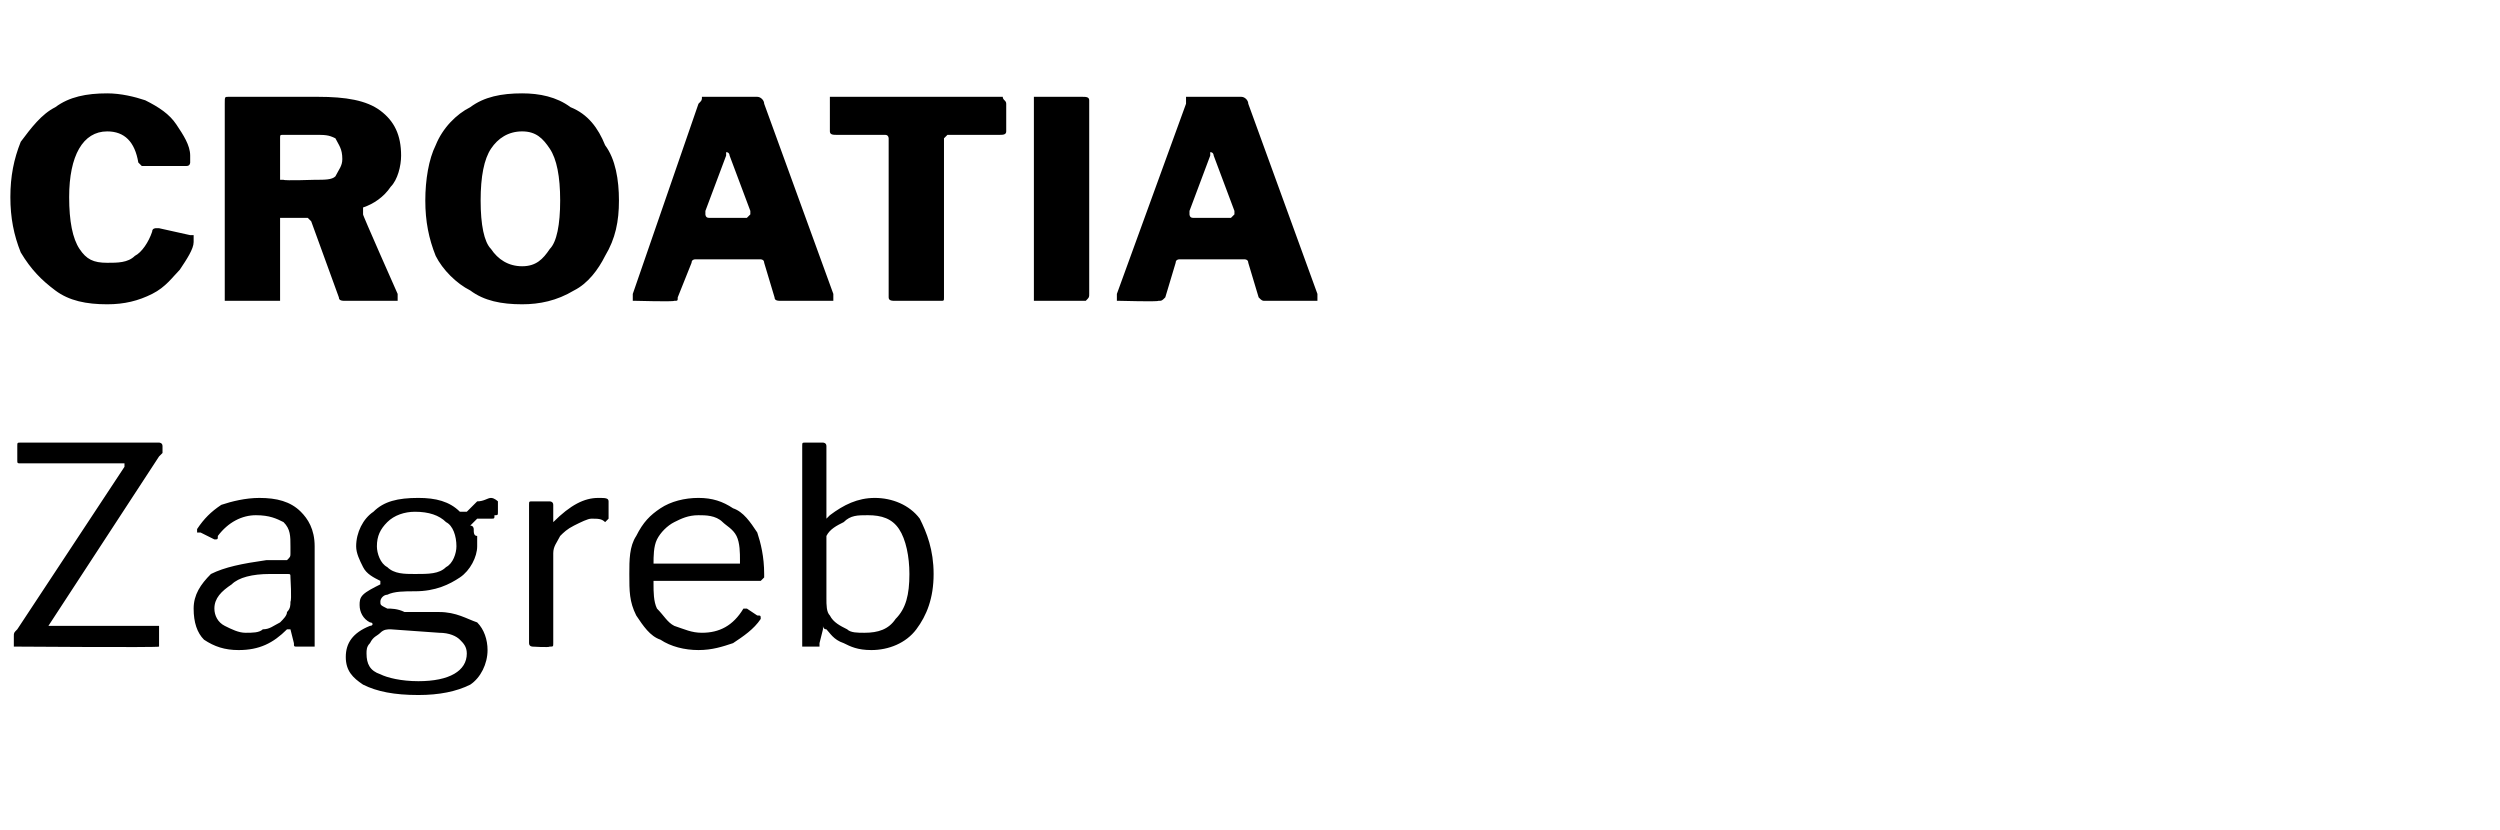
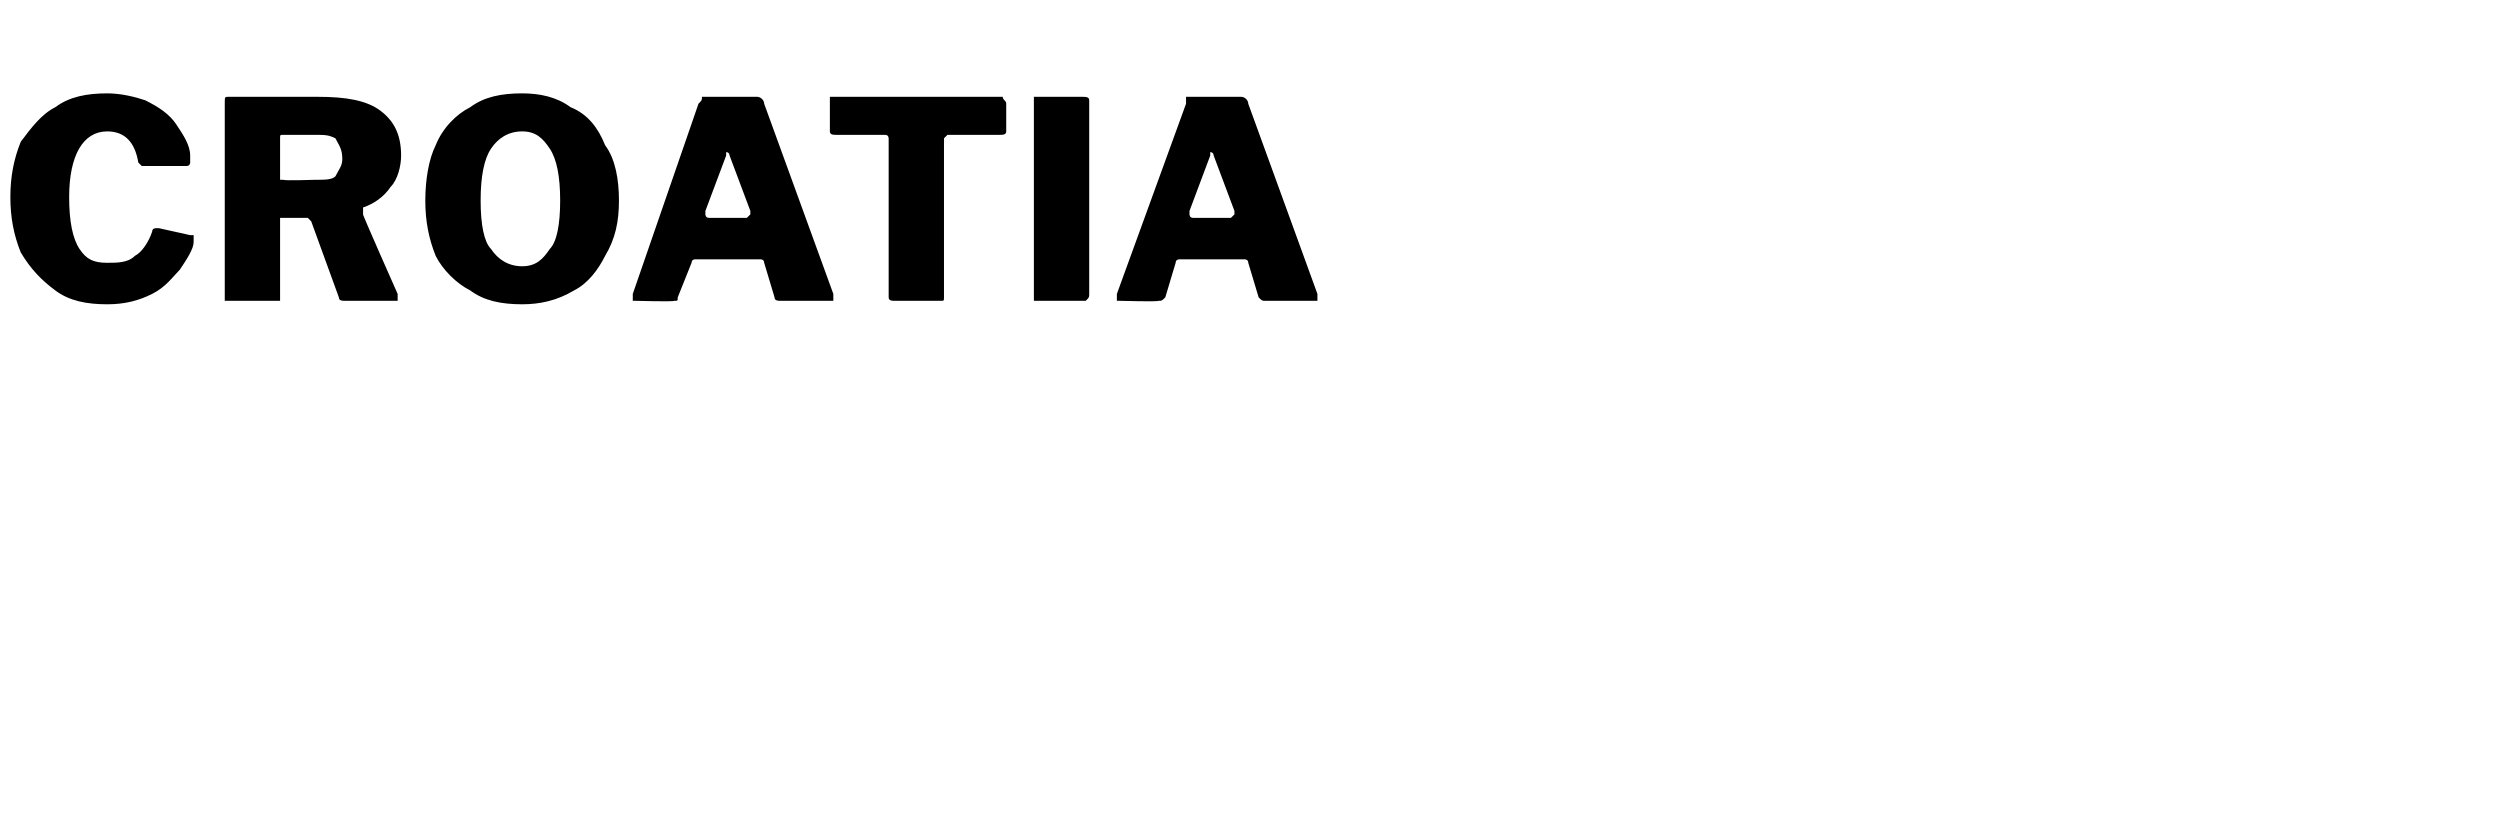
<svg xmlns="http://www.w3.org/2000/svg" version="1.1" width="72.3px" height="24px" viewBox="0 -1 72.3 24" style="top:-1px">
  <desc>CROATIA Zagreb</desc>
  <defs />
  <g id="Polygon40920">
-     <path d="m.5 17.7h-.1v-.3c0-.1 0-.1.1-.2l3.1-4.7v-.1h-3c-.1 0-.1 0-.1-.1v-.4c0-.1 0-.1.1-.1h4s.1 0 .1.1v.2l-.1.1l-3.2 4.9h3.2v.6c-.05.03-4.1 0-4.1 0c0 0-.02.03 0 0zm7.8-.5c-.4.4-.8.6-1.4.6c-.4 0-.7-.1-1-.3c-.2-.2-.3-.5-.3-.9c0-.4.2-.7.5-1c.4-.2.9-.3 1.6-.4h.6c.1-.1.1-.1.1-.2v-.2c0-.3 0-.5-.2-.7c-.2-.1-.4-.2-.8-.2c-.4 0-.8.2-1.1.6c0 .1 0 .1-.1.1l-.4-.2h-.1v-.1c.2-.3.4-.5.7-.7c.3-.1.7-.2 1.1-.2c.5 0 .9.1 1.2.4c.2.2.4.5.4 1v2.9h-.5c-.1 0-.1 0-.1-.1l-.1-.4h-.1zm.1-1.5c0-.1 0-.1-.1-.1h-.5c-.5 0-.9.1-1.1.3c-.3.2-.5.4-.5.7c0 .2.1.4.3.5c.2.1.4.2.6.2c.2 0 .4 0 .5-.1c.2 0 .3-.1.5-.2c.1-.1.2-.2.2-.3c.1-.1.1-.2.1-.3c.04-.04 0-.7 0-.7c0 0 .04 0 0 0zm5.8-2.3c.1 0 .2.1.2.1v.3c0 .1 0 .1-.1.1c0 .1 0 .1-.1.1h-.4l-.2.2c.1 0 .1.1.1.1c0 .1 0 .2.1.2v.3c0 .3-.2.7-.5.9c-.3.2-.7.4-1.3.4c-.3 0-.6 0-.8.1c-.1 0-.2.1-.2.2c0 .1 0 .1.2.2c.1 0 .3 0 .5.1h1c.5 0 .8.2 1.1.3c.2.2.3.5.3.8c0 .4-.2.8-.5 1c-.4.2-.9.3-1.5.3c-.7 0-1.2-.1-1.6-.3c-.3-.2-.5-.4-.5-.8c0-.4.2-.7.7-.9c.1 0 .1-.1 0-.1c-.2-.1-.3-.3-.3-.5c0-.1 0-.2.1-.3c.1-.1.3-.2.5-.3v-.1c-.2-.1-.4-.2-.5-.4c-.1-.2-.2-.4-.2-.6c0-.4.2-.8.5-1c.3-.3.7-.4 1.3-.4c.5 0 .9.1 1.2.4h.2l.3-.3c.2 0 .3-.1.4-.1zM12 15.6c.4 0 .7 0 .9-.2c.2-.1.3-.4.3-.6c0-.3-.1-.6-.3-.7c-.2-.2-.5-.3-.9-.3c-.3 0-.6.1-.8.3c-.2.2-.3.4-.3.7c0 .2.1.5.3.6c.2.2.5.2.8.2zm-.7 1.6c-.1 0-.2 0-.3.1c-.1.1-.2.1-.3.3c-.1.1-.1.2-.1.3c0 .3.1.5.4.6c.2.1.6.2 1.1.2c.9 0 1.4-.3 1.4-.8c0-.2-.1-.3-.2-.4c-.1-.1-.3-.2-.6-.2l-1.4-.1zm4.1.5s-.1 0-.1-.1v-4c0-.1 0-.1.1-.1h.5s.1 0 .1.1v.6v-.1c.5-.5.9-.7 1.3-.7c.2 0 .3 0 .3.1v.5l-.1.1c-.1-.1-.2-.1-.4-.1c-.1 0-.3.1-.5.2c-.2.1-.3.2-.4.3c-.1.2-.2.3-.2.5v2.6c0 .1 0 .1-.1.1c-.03.03-.5 0-.5 0c0 0 .03.03 0 0zm3.5-1.8c0 .2 0 .5.1.7c.2.2.3.4.5.5c.3.1.5.2.8.2c.5 0 .9-.2 1.2-.7h.1l.3.2c.1 0 .1 0 .1.1c-.2.3-.5.5-.8.7c-.3.1-.6.2-1 .2c-.4 0-.8-.1-1.1-.3c-.3-.1-.5-.4-.7-.7c-.2-.4-.2-.7-.2-1.2c0-.4 0-.8.2-1.1c.2-.4.4-.6.7-.8c.3-.2.7-.3 1.1-.3c.4 0 .7.1 1 .3c.3.1.5.4.7.7c.1.3.2.7.2 1.2v.1l-.1.1h-3.1v.1zm2.4-.6h.1v-.1c0-.2 0-.5-.1-.7c-.1-.2-.3-.3-.4-.4c-.2-.2-.5-.2-.7-.2c-.3 0-.5.1-.7.2c-.2.1-.4.3-.5.5c-.1.2-.1.5-.1.7h2.4zm2 2.4h-.1v-5.8c0-.1 0-.1.1-.1h.5s.1 0 .1.1v2.1l.1-.1c.4-.3.8-.5 1.3-.5c.5 0 1 .2 1.3.6c.2.4.4.9.4 1.6c0 .7-.2 1.2-.5 1.6c-.3.4-.8.6-1.3.6c-.4 0-.6-.1-.8-.2c-.3-.1-.4-.3-.5-.4c-.1 0-.1-.1-.1-.1v.1l-.1.4v.1h-.4zm.6-1.4c0 .2 0 .4.1.5c.1.2.3.3.5.4c.1.1.3.1.5.1c.4 0 .7-.1.9-.4c.3-.3.4-.7.4-1.3c0-.5-.1-1-.3-1.3c-.2-.3-.5-.4-.9-.4c-.3 0-.5 0-.7.2c-.2.1-.4.2-.5.4v1.8z" stroke="none" fill="#000" />
-   </g>
+     </g>
  <g id="Polygon40919">
    <path d="m3.1 1.7c.4 0 .8.1 1.1.2c.4.2.7.4.9.7c.2.3.4.6.4.9v.2s0 .1-.1.1H4.1L4 3.7c-.1-.6-.4-.9-.9-.9c-.7 0-1.1.7-1.1 1.9c0 .7.1 1.2.3 1.5c.2.3.4.4.8.4c.3 0 .6 0 .8-.2c.2-.1.4-.4.5-.7c0-.1.1-.1.1-.1h.1l.9.2h.1v.2c0 .2-.2.5-.4.8c-.2.2-.4.5-.8.7c-.4.2-.8.3-1.3.3c-.6 0-1.1-.1-1.5-.4c-.4-.3-.7-.6-1-1.1c-.2-.5-.3-1-.3-1.6c0-.6.1-1.1.3-1.6c.3-.4.6-.8 1-1c.4-.3.9-.4 1.5-.4zm8.4 5.8v.2H10c-.1 0-.2 0-.2-.1L9 5.4l-.1-.1h-.8v2.4H6.5V2c0-.2 0-.2.1-.2h2.6c.8 0 1.4.1 1.8.4c.4.3.6.7.6 1.3c0 .3-.1.7-.3.9c-.2.3-.5.5-.8.6v.2c-.03-.02 1 2.3 1 2.3c0 0 .01-.01 0 0zM9.1 4.2c.3 0 .5 0 .6-.1c.1-.2.2-.3.2-.5c0-.3-.1-.4-.2-.6c-.2-.1-.3-.1-.6-.1h-.9c-.1 0-.1 0-.1.1v1.2h.1c.03.03.9 0 .9 0c0 0 .02.03 0 0zm6 3.6c-.6 0-1.1-.1-1.5-.4c-.4-.2-.8-.6-1-1c-.2-.5-.3-1-.3-1.6c0-.6.1-1.2.3-1.6c.2-.5.6-.9 1-1.1c.4-.3.9-.4 1.5-.4c.5 0 1 .1 1.4.4c.5.2.8.6 1 1.1c.3.4.4 1 .4 1.6c0 .6-.1 1.1-.4 1.6c-.2.4-.5.8-.9 1c-.5.3-1 .4-1.5.4zm0-1.1c.4 0 .6-.2.8-.5c.2-.2.3-.7.3-1.4c0-.7-.1-1.2-.3-1.5c-.2-.3-.4-.5-.8-.5c-.4 0-.7.2-.9.5c-.2.3-.3.8-.3 1.5c0 .7.1 1.2.3 1.4c.2.3.5.5.9.5zm3.3 1h-.1v-.2L20.2 2c.1-.1.1-.1.1-.2h1.6c.1 0 .2.1.2.2l2 5.5v.2h-1.5c-.1 0-.2 0-.2-.1l-.3-1c0-.1-.1-.1-.1-.1h-1.9s-.1 0-.1.1l-.4 1c0 .1 0 .1-.1.1c-.03.03-1.1 0-1.1 0c0 0-.01.03 0 0zm3.2-2.4l.1-.1v-.1l-.6-1.6s0-.1-.1-.1v.1l-.6 1.6v.1s0 .1.1.1h1.1zM24 2v-.2h5c0 .1.1.1.1.2v.8c0 .1-.1.1-.2.1h-1.5l-.1.1v4.6c0 .1 0 .1-.1.1h-1.3c-.1 0-.2 0-.2-.1V3s0-.1-.1-.1h-1.4c-.1 0-.2 0-.2-.1v-.8zm7.3-.2c.1 0 .2 0 .2.1v5.6c0 .1 0 .1-.1.2h-1.5V1.8h1.4zm1.1 5.9h-.1v-.2l2-5.5v-.2h1.6c.1 0 .2.1.2.2l2 5.5v.2h-1.5c-.1 0-.1 0-.2-.1l-.3-1c0-.1-.1-.1-.1-.1h-1.9s-.1 0-.1.1l-.3 1c-.1.1-.1.1-.2.1c-.02.03-1.1 0-1.1 0c0 0 0 .03 0 0zm3.2-2.4l.1-.1v-.1l-.6-1.6s0-.1-.1-.1v.1l-.6 1.6v.1s0 .1.1.1h1.1z" stroke="none" fill="#000" />
  </g>
</svg>